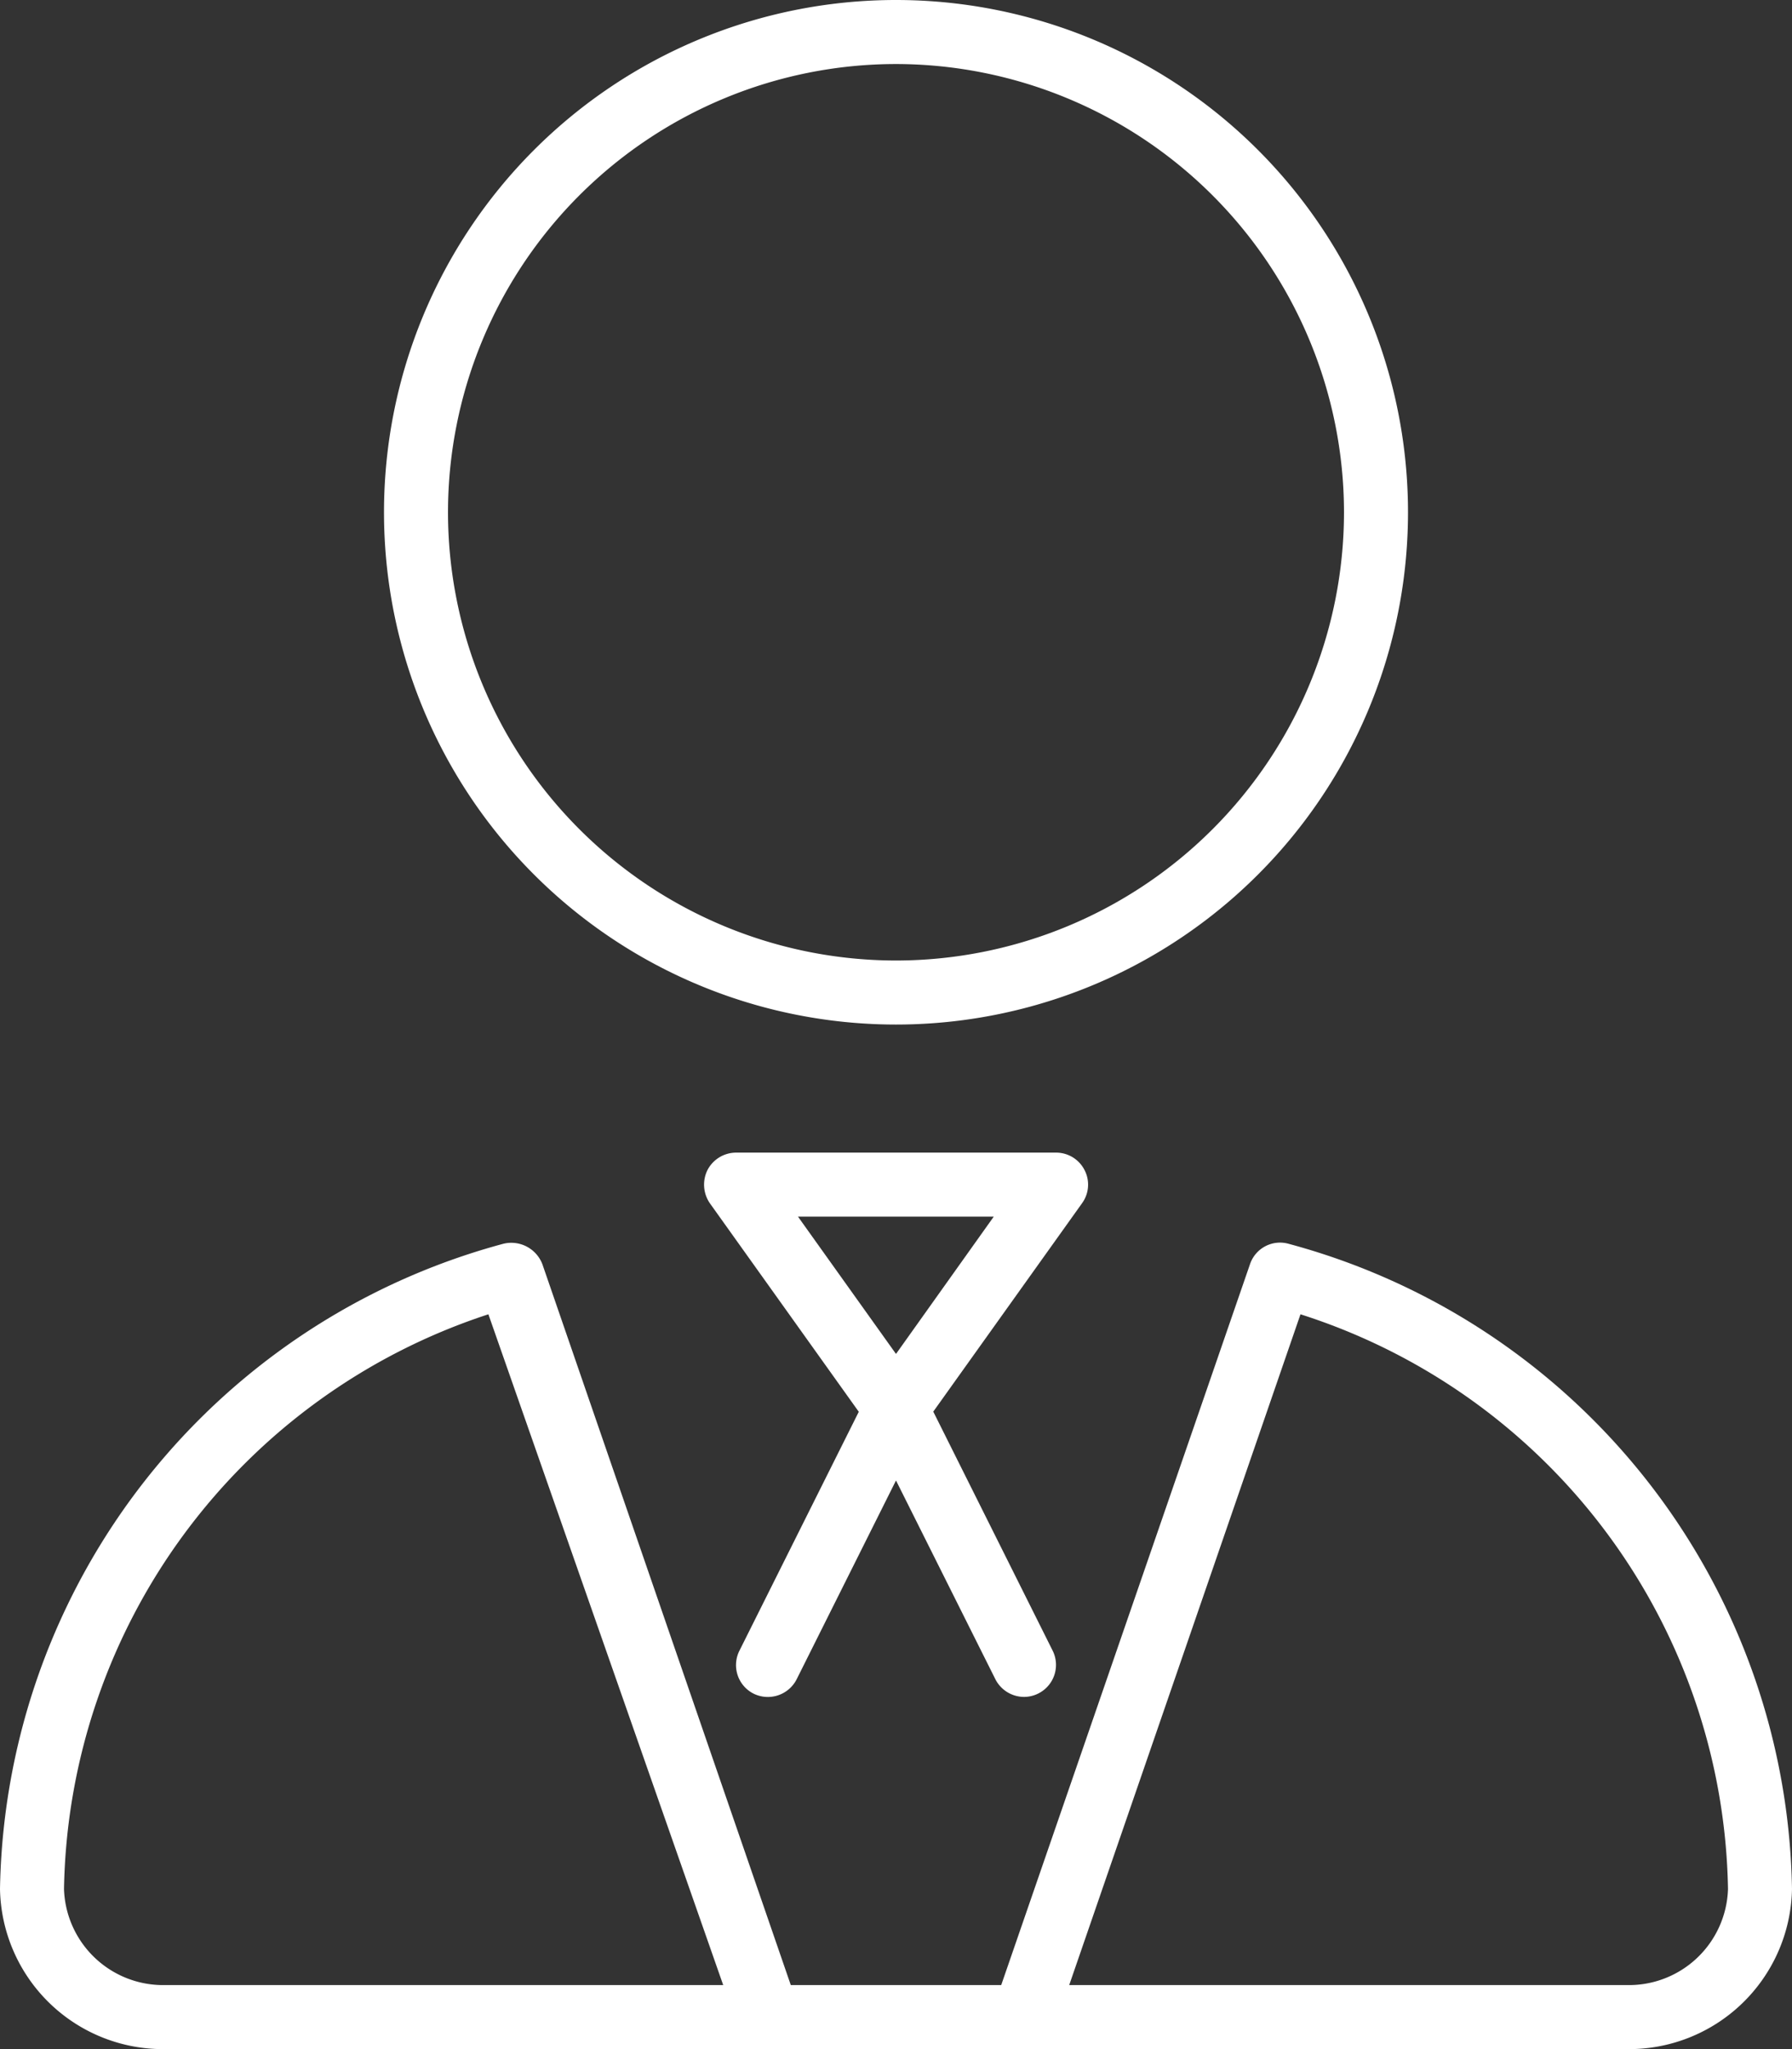
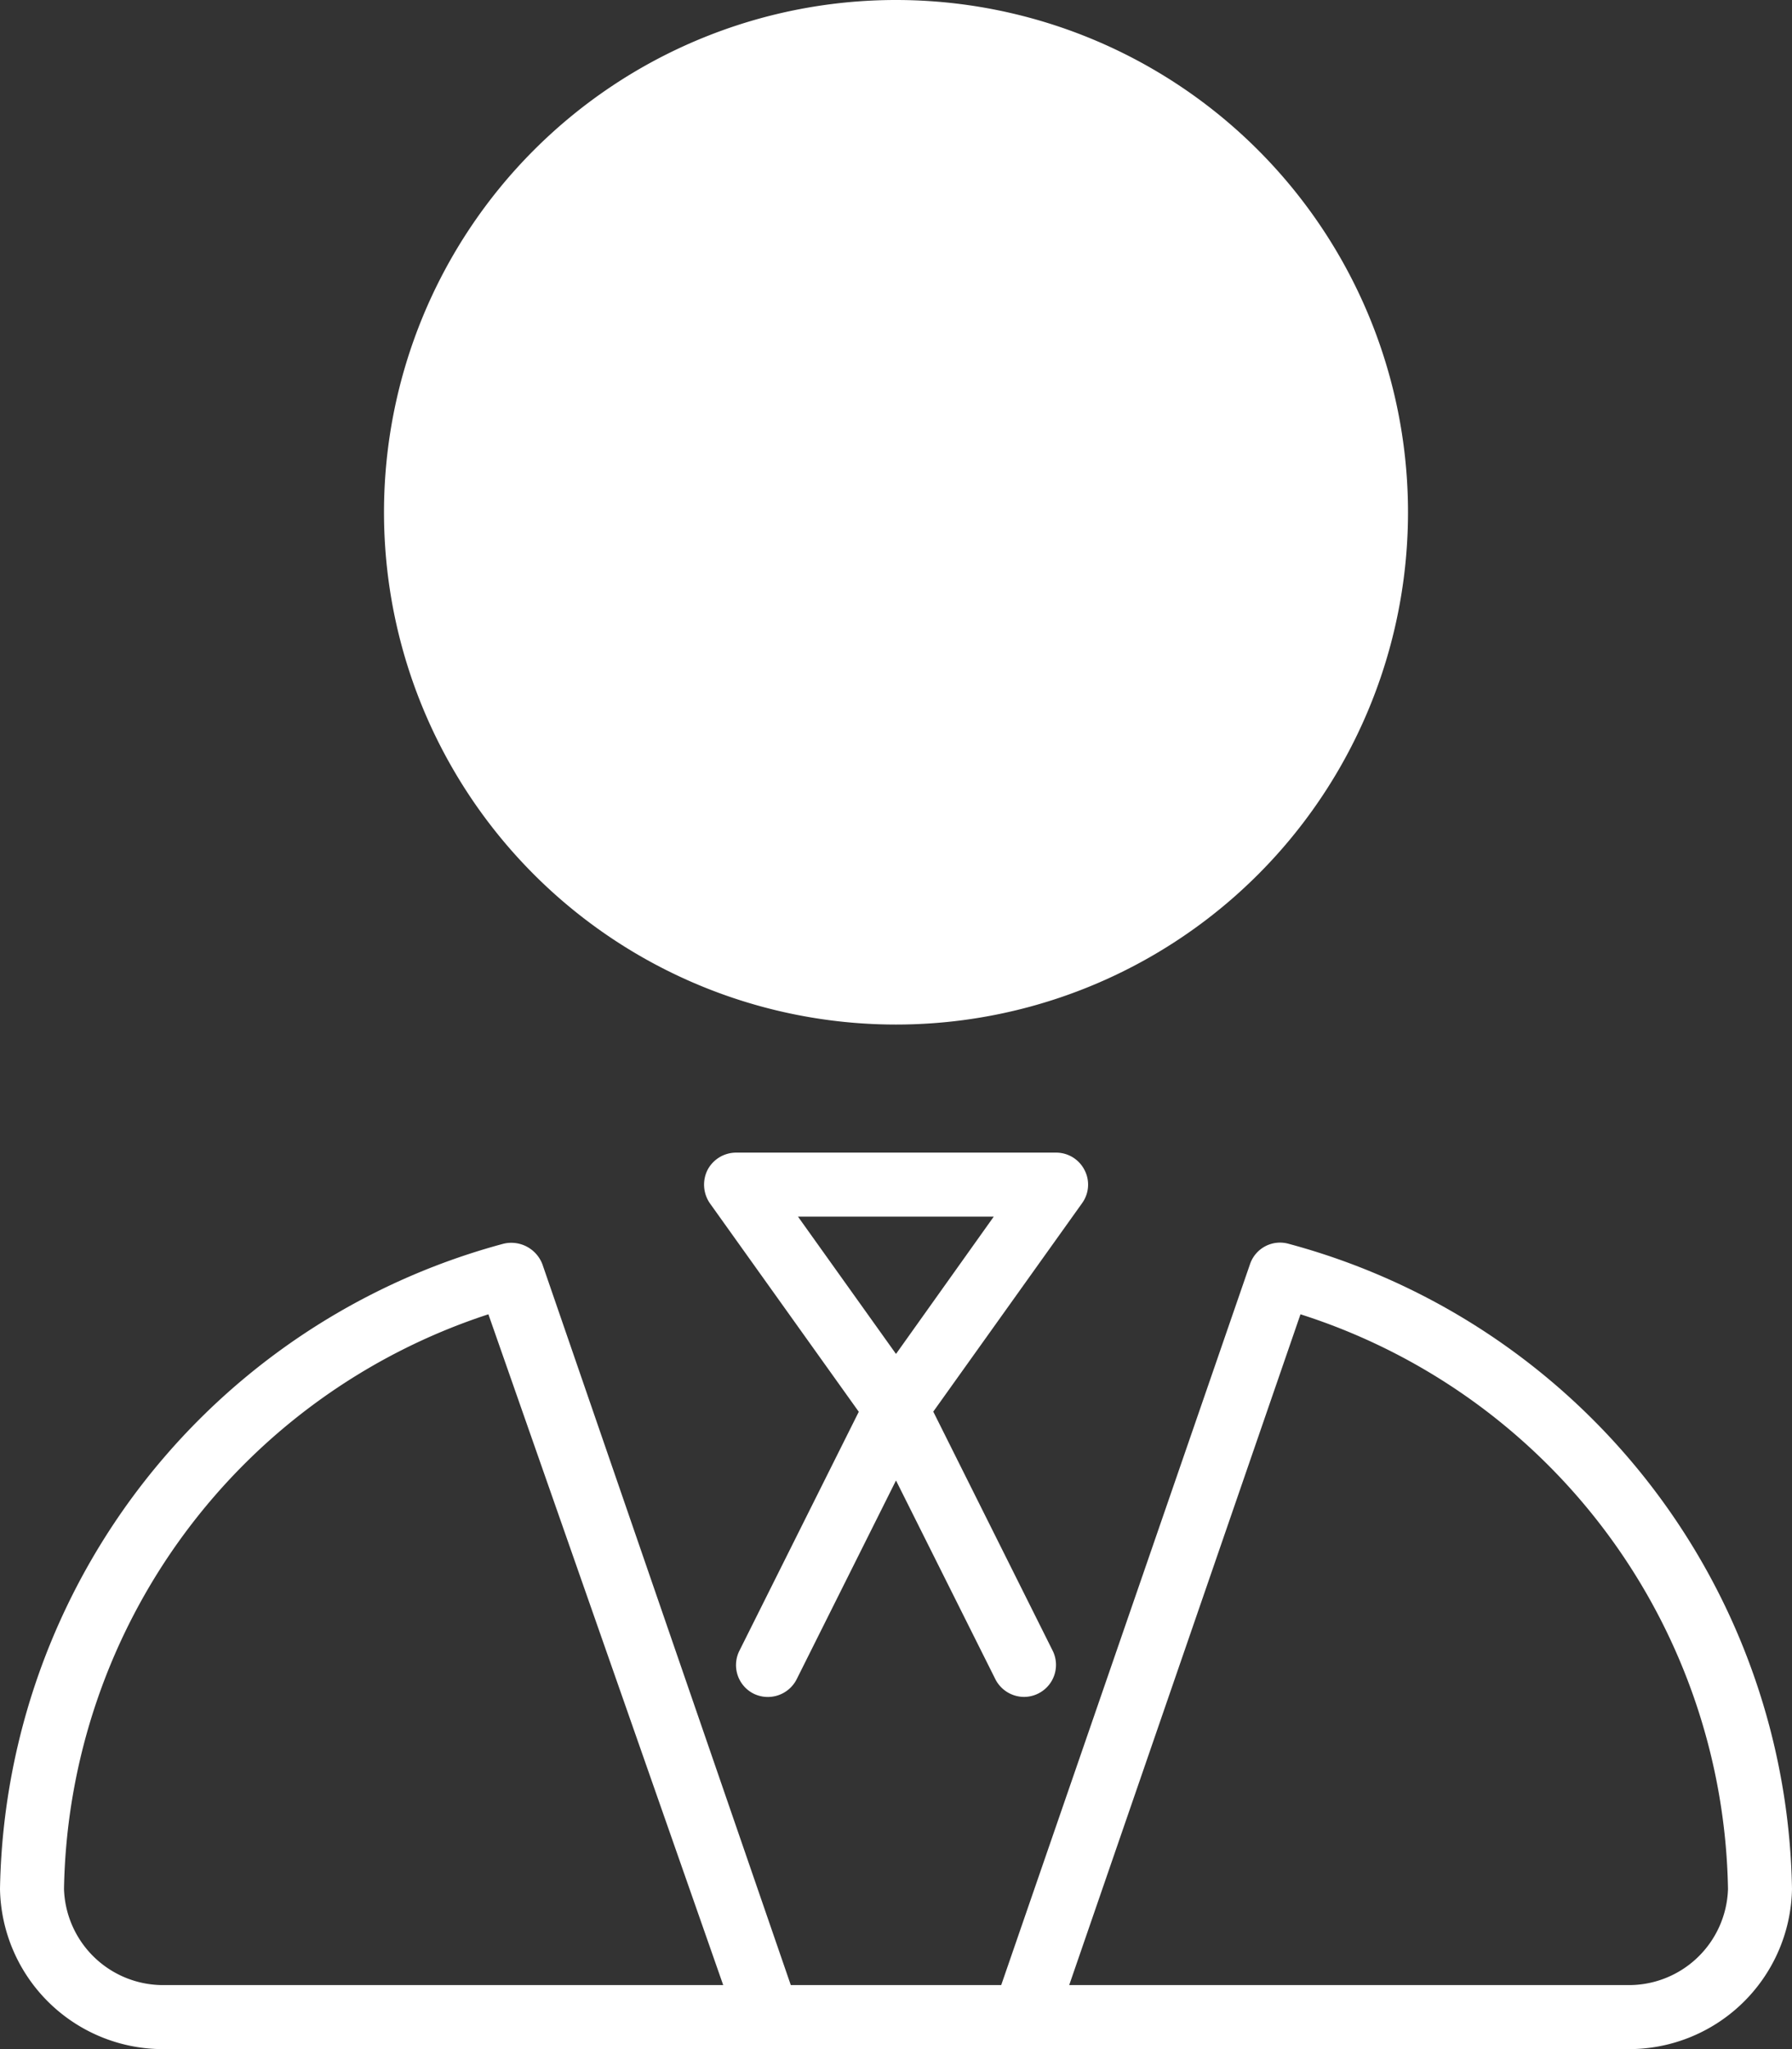
<svg xmlns="http://www.w3.org/2000/svg" width="35" height="40" viewBox="0 0 35 40">
  <rect x="0" y="0" width="35" height="40" fill="#333333" stroke="none" />
-   <path id="Path_320" data-name="Path 320" d="M0-15A10,10,0,0,0,10-25,10,10,0,0,0,0-35,10,10,0,0,0-10-25,10,10,0,0,0,0-15ZM0-33.75A8.76,8.76,0,0,1,8.75-25,8.758,8.758,0,0,1,0-16.25,8.756,8.756,0,0,1-8.75-25,8.756,8.756,0,0,1,0-33.75ZM7.672-10.719a.619.619,0,0,0-.759.4L2.055,3.75H-2.055L-6.906-10.32a.65.65,0,0,0-.766-.4A13.277,13.277,0,0,0-17.5,1.875,3.184,3.184,0,0,0-14.262,5H14.261A3.185,3.185,0,0,0,17.5,1.875,13.272,13.272,0,0,0,7.672-10.719ZM-14.262,3.75A1.938,1.938,0,0,1-16.25,1.875,12.019,12.019,0,0,1-7.961-9.344L-3.375,3.75H-14.262Zm28.528,0H3.383L7.9-9.344A11.99,11.99,0,0,1,16.25,1.875,1.936,1.936,0,0,1,14.266,3.75ZM3.68-12.164a.623.623,0,0,0-.555-.336h-6.25a.632.632,0,0,0-.555.336.641.641,0,0,0,.047.656L-.727-7.441-3.059-2.775a.624.624,0,0,0,.281.838.631.631,0,0,0,.837-.281L0-6.1,1.941-2.22a.631.631,0,0,0,.559.345.621.621,0,0,0,.278-.066.624.624,0,0,0,.281-.838L.728-7.444l2.905-4.067A.617.617,0,0,0,3.68-12.164ZM0-8.57l-1.914-2.68H1.909Z" transform="translate(17.5 35)" fill="#fff" />
+   <path id="Path_320" data-name="Path 320" d="M0-15A10,10,0,0,0,10-25,10,10,0,0,0,0-35,10,10,0,0,0-10-25,10,10,0,0,0,0-15ZM0-33.75ZM7.672-10.719a.619.619,0,0,0-.759.4L2.055,3.75H-2.055L-6.906-10.32a.65.65,0,0,0-.766-.4A13.277,13.277,0,0,0-17.5,1.875,3.184,3.184,0,0,0-14.262,5H14.261A3.185,3.185,0,0,0,17.5,1.875,13.272,13.272,0,0,0,7.672-10.719ZM-14.262,3.75A1.938,1.938,0,0,1-16.25,1.875,12.019,12.019,0,0,1-7.961-9.344L-3.375,3.75H-14.262Zm28.528,0H3.383L7.9-9.344A11.99,11.99,0,0,1,16.25,1.875,1.936,1.936,0,0,1,14.266,3.75ZM3.68-12.164a.623.623,0,0,0-.555-.336h-6.25a.632.632,0,0,0-.555.336.641.641,0,0,0,.047.656L-.727-7.441-3.059-2.775a.624.624,0,0,0,.281.838.631.631,0,0,0,.837-.281L0-6.1,1.941-2.22a.631.631,0,0,0,.559.345.621.621,0,0,0,.278-.066.624.624,0,0,0,.281-.838L.728-7.444l2.905-4.067A.617.617,0,0,0,3.68-12.164ZM0-8.57l-1.914-2.68H1.909Z" transform="translate(17.5 35)" fill="#fff" />
</svg>